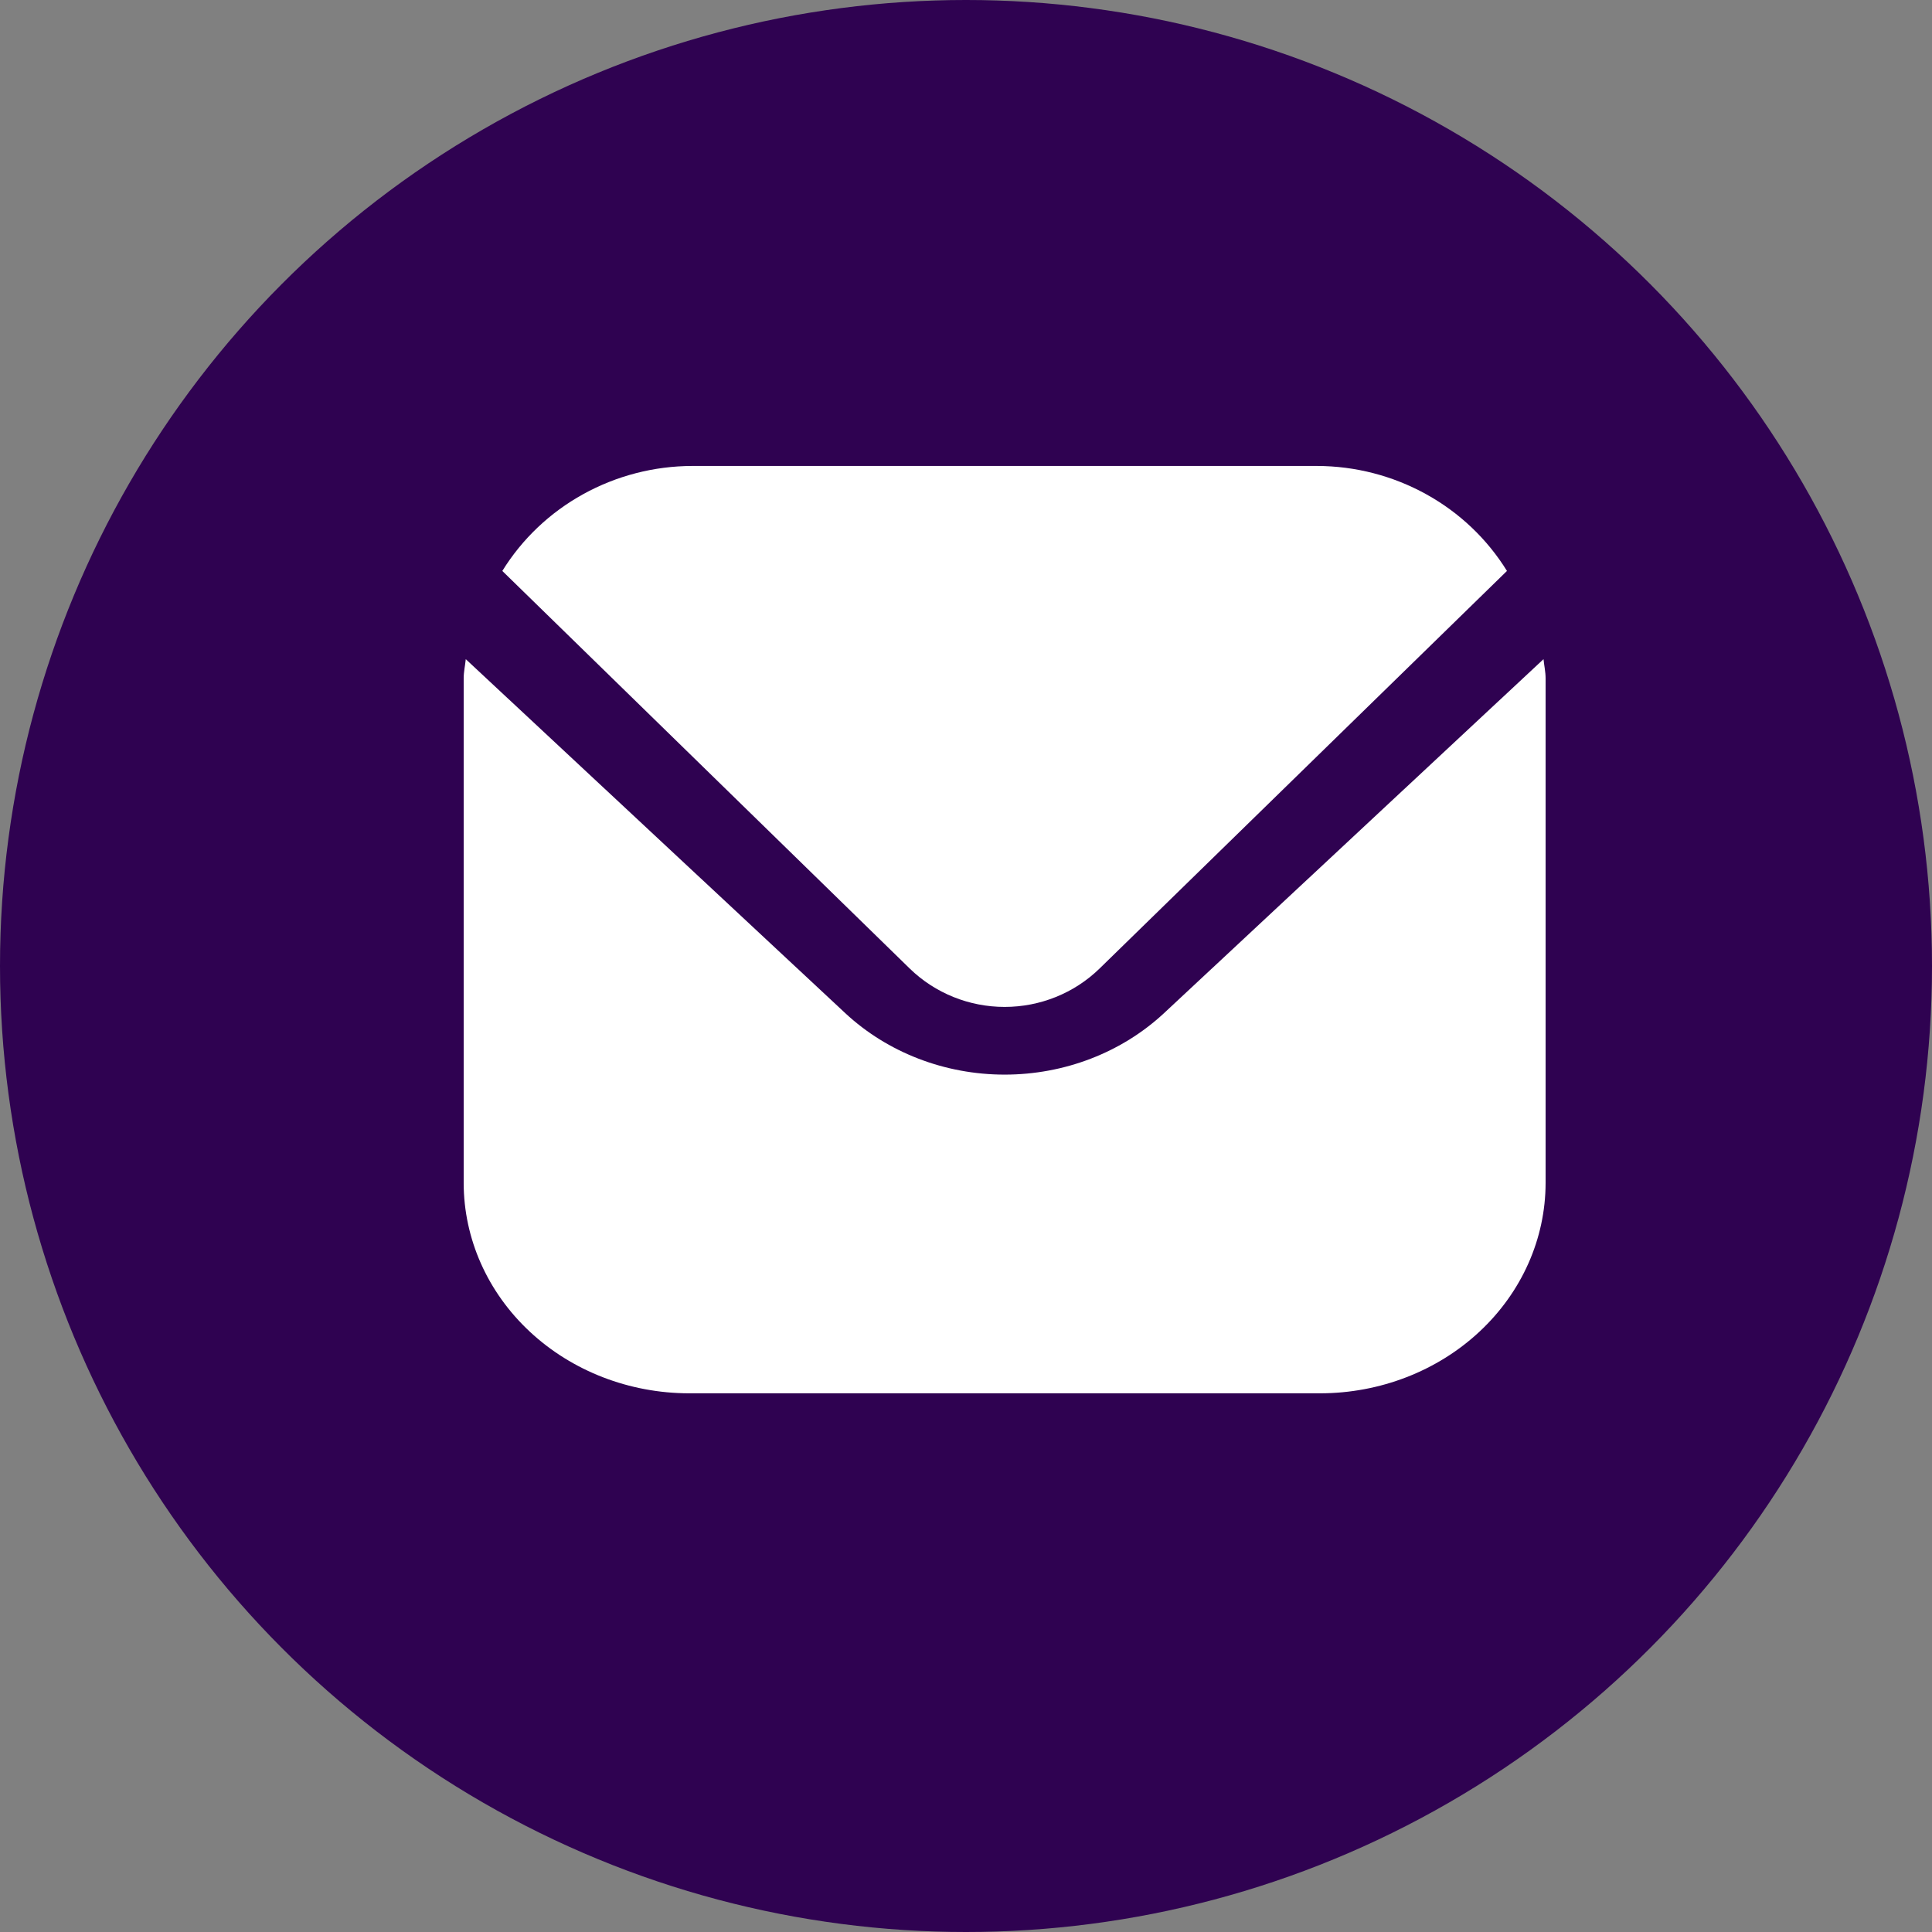
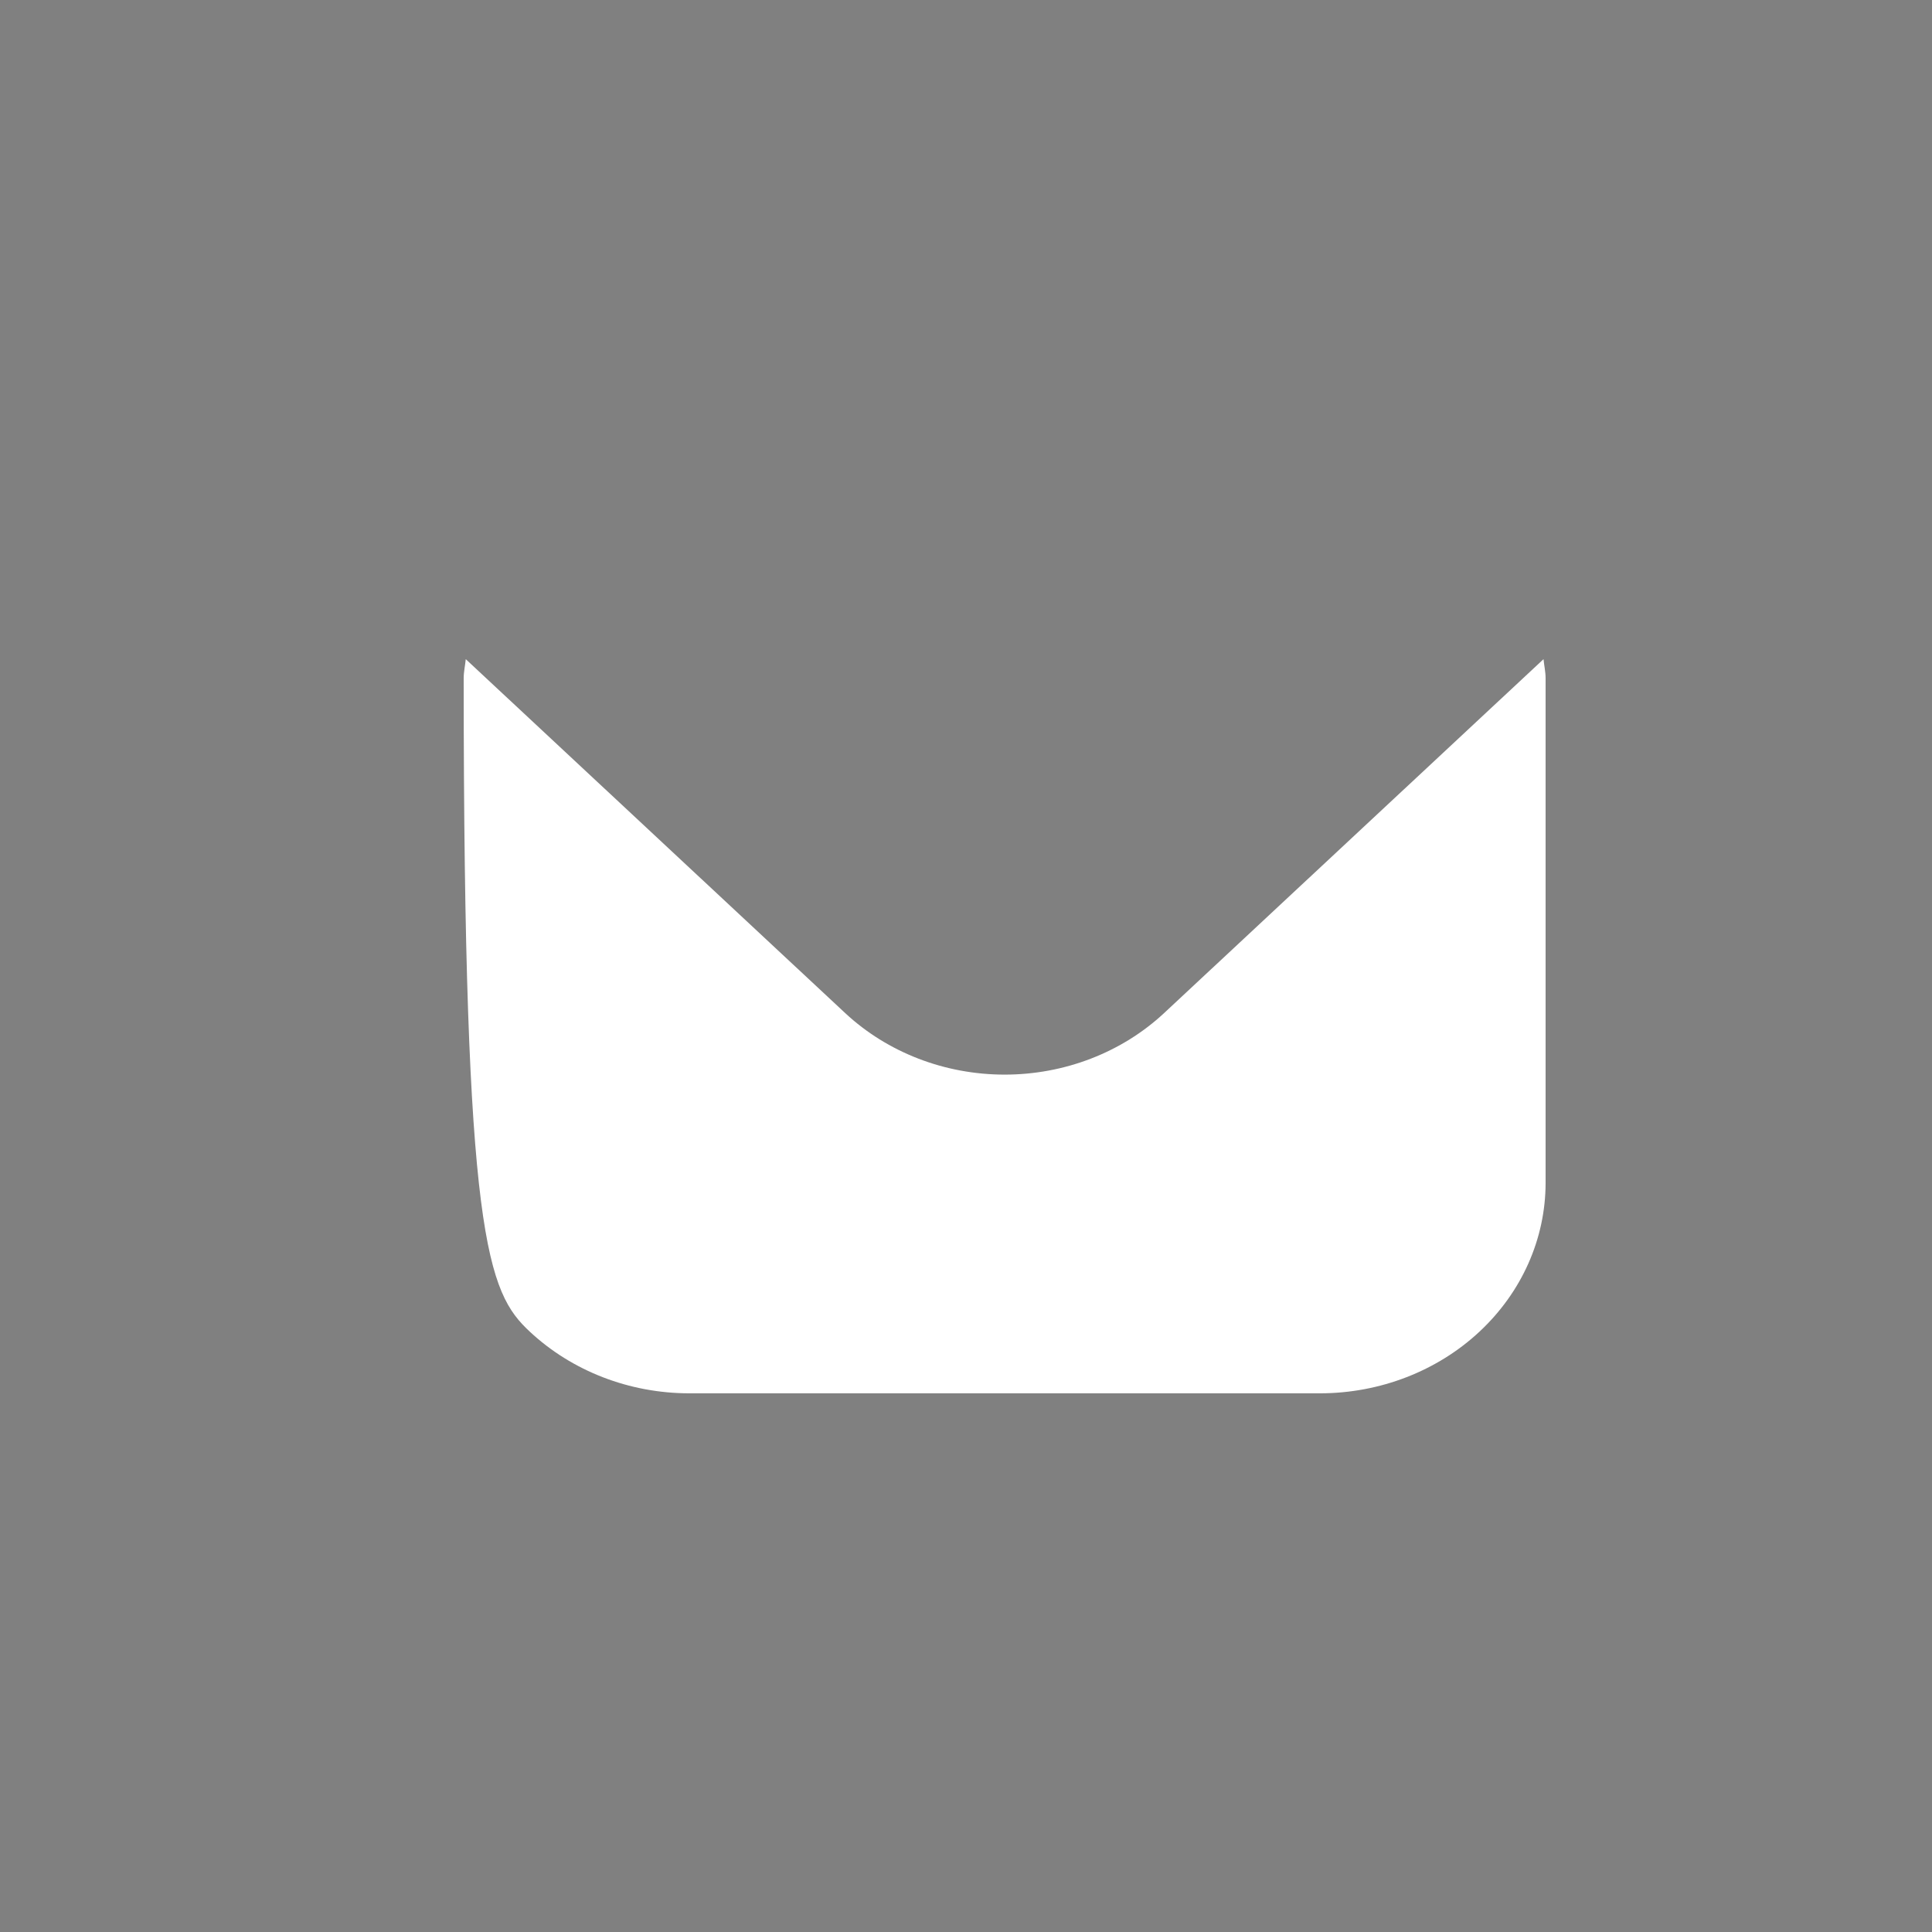
<svg xmlns="http://www.w3.org/2000/svg" fill="none" height="100%" overflow="visible" preserveAspectRatio="none" style="display: block;" viewBox="0 0 50 50" width="100%">
  <rect x="0" y="0" width="50" height="50" fill="#808080" stroke="none" />
  <g id="icon_email">
-     <circle cx="25" cy="25" fill="#2F0251" id="Ellipse 57" r="25" />
-     <path d="M28.451 25.071L39 14.776C38.489 13.949 37.768 13.264 36.907 12.789C36.046 12.313 35.074 12.061 34.085 12.059H17.915C16.926 12.061 15.954 12.313 15.093 12.789C14.232 13.264 13.511 13.949 13 14.776L23.549 25.071C24.2 25.703 25.081 26.059 26 26.059C26.919 26.059 27.8 25.703 28.451 25.071Z" fill="white" id="Vector" />
-     <path d="M39.946 17.059L30.125 26.22C29.03 27.239 27.547 27.811 26 27.811C24.453 27.811 22.97 27.239 21.875 26.22L12.054 17.059C12.037 17.23 12 17.386 12 17.557V30.617C12.002 32.06 12.617 33.443 13.711 34.463C14.804 35.483 16.287 36.057 17.833 36.059H34.167C35.713 36.057 37.196 35.483 38.289 34.463C39.383 33.443 39.998 32.06 40 30.617V17.557C40 17.386 39.963 17.23 39.946 17.059Z" fill="white" id="Vector_2" />
+     <path d="M39.946 17.059L30.125 26.22C29.03 27.239 27.547 27.811 26 27.811C24.453 27.811 22.97 27.239 21.875 26.22L12.054 17.059C12.037 17.23 12 17.386 12 17.557C12.002 32.06 12.617 33.443 13.711 34.463C14.804 35.483 16.287 36.057 17.833 36.059H34.167C35.713 36.057 37.196 35.483 38.289 34.463C39.383 33.443 39.998 32.06 40 30.617V17.557C40 17.386 39.963 17.23 39.946 17.059Z" fill="white" id="Vector_2" />
  </g>
</svg>